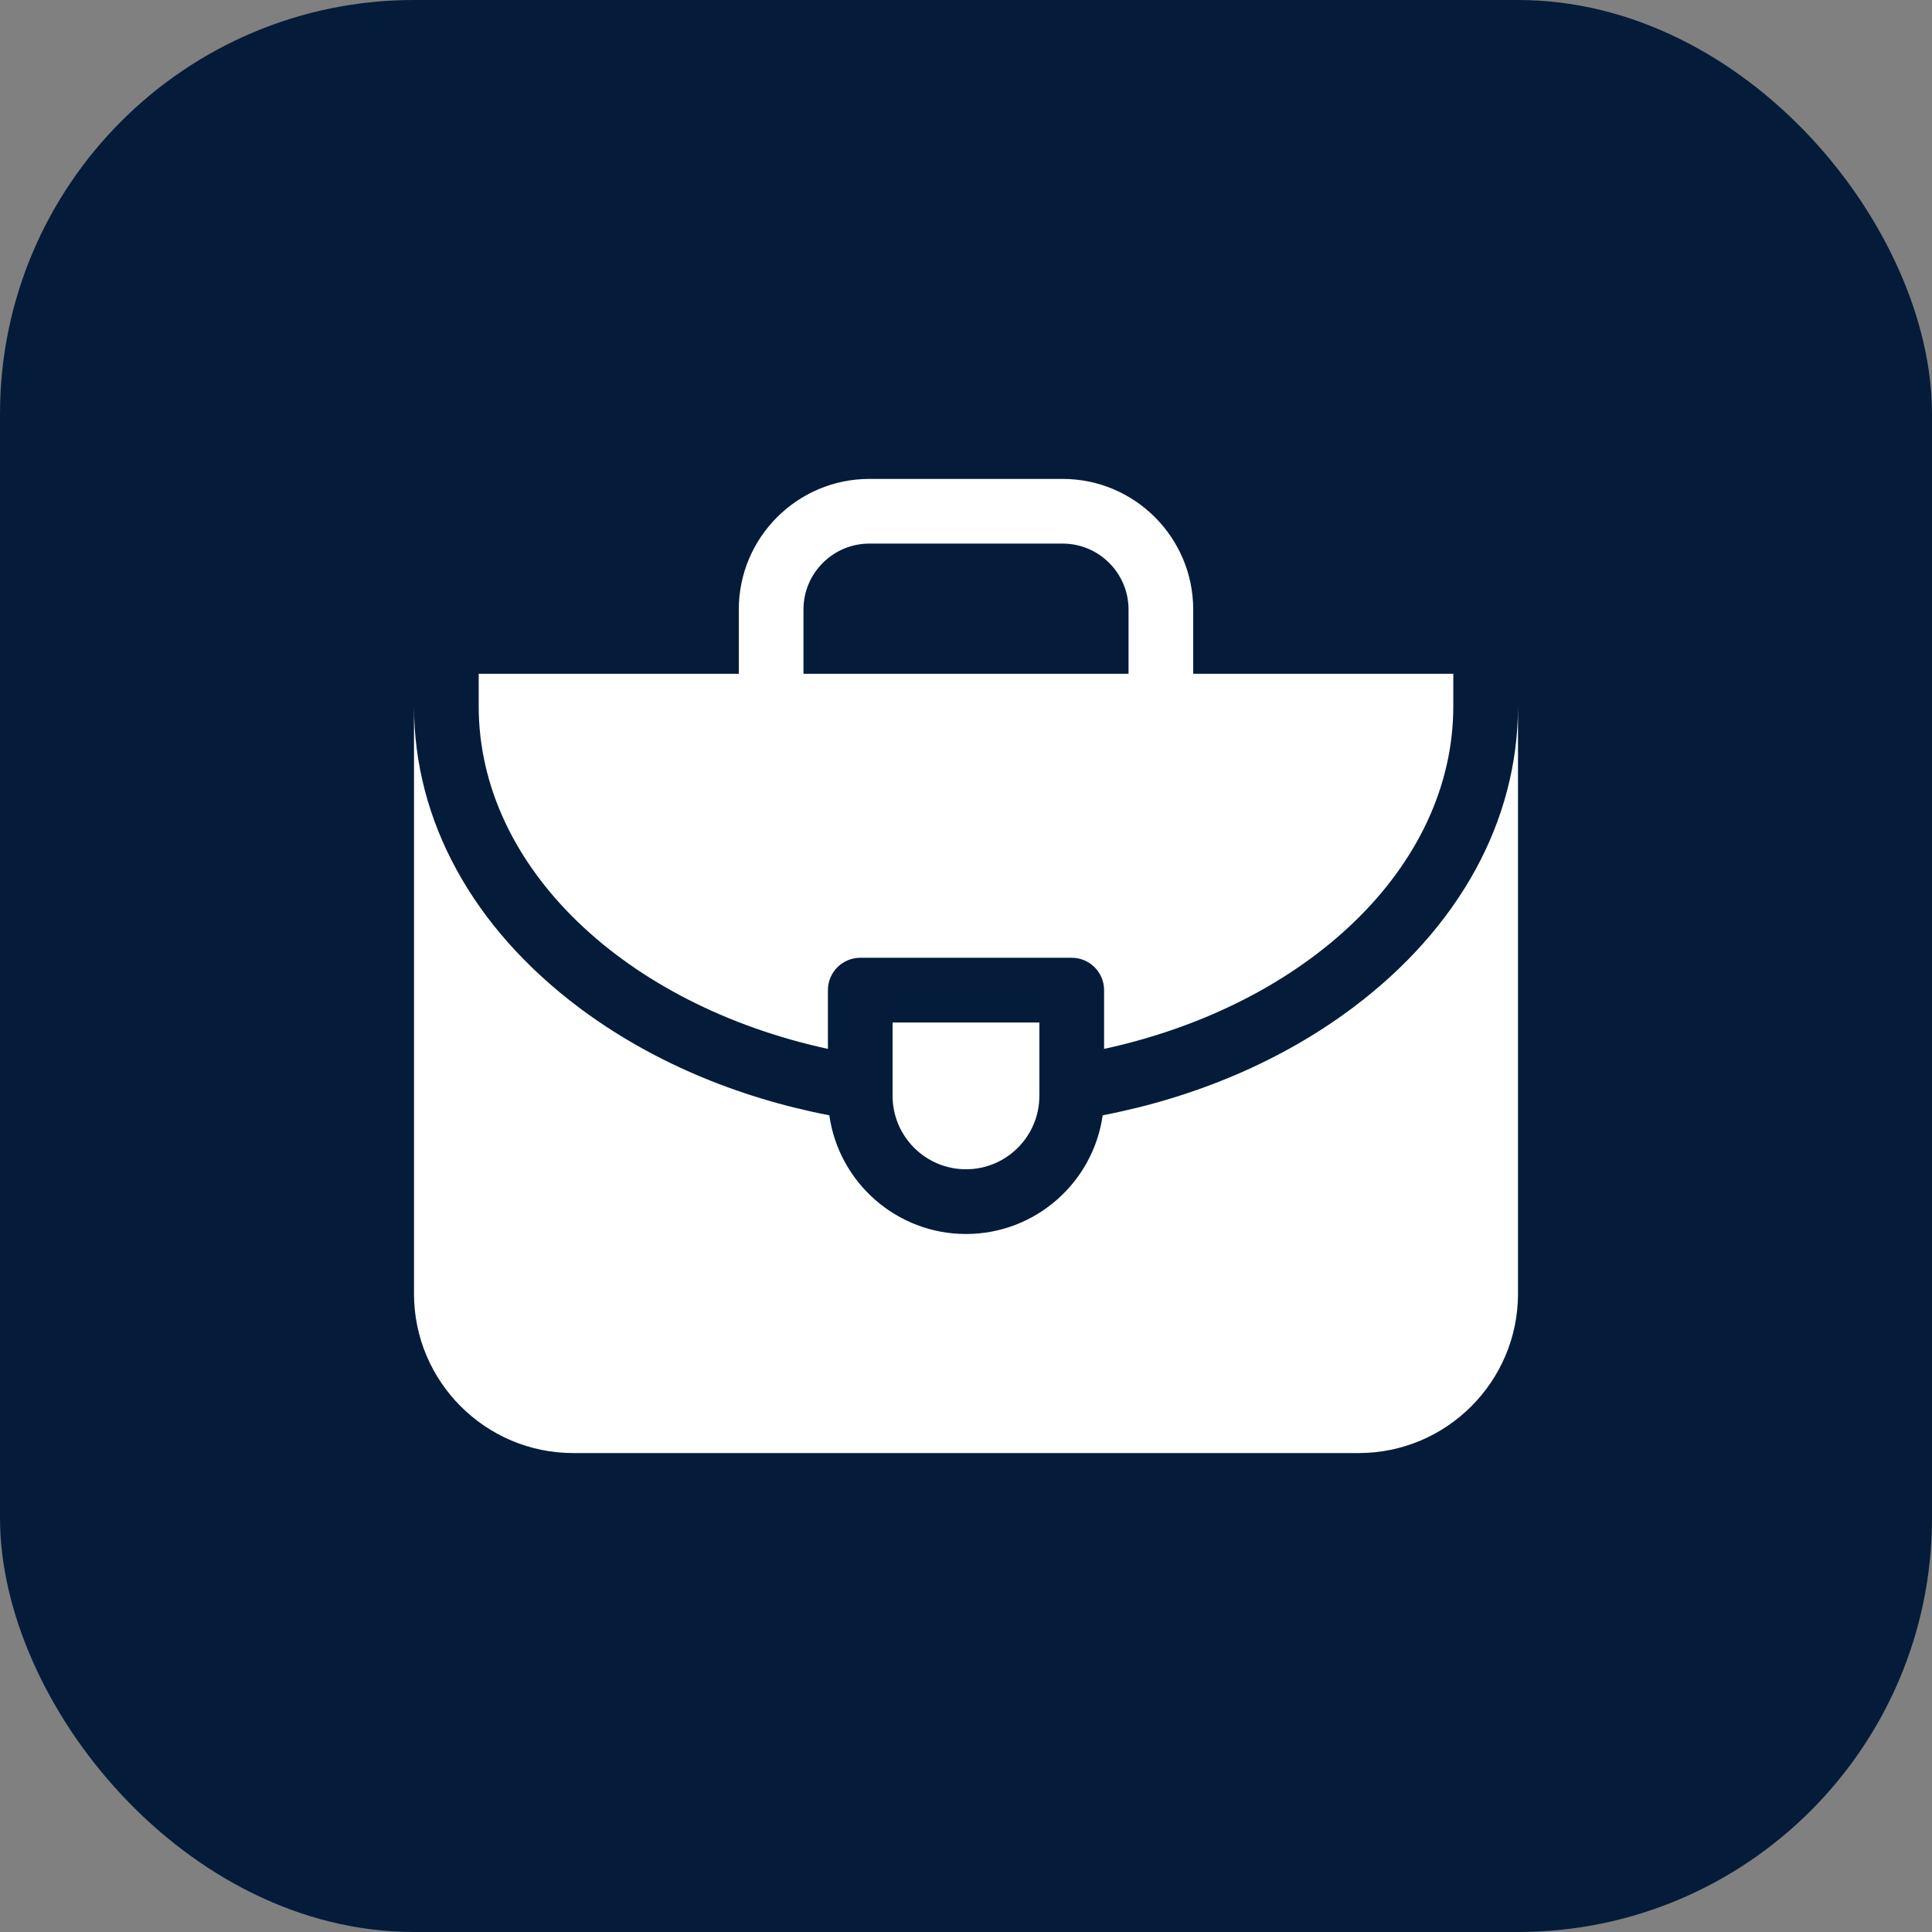
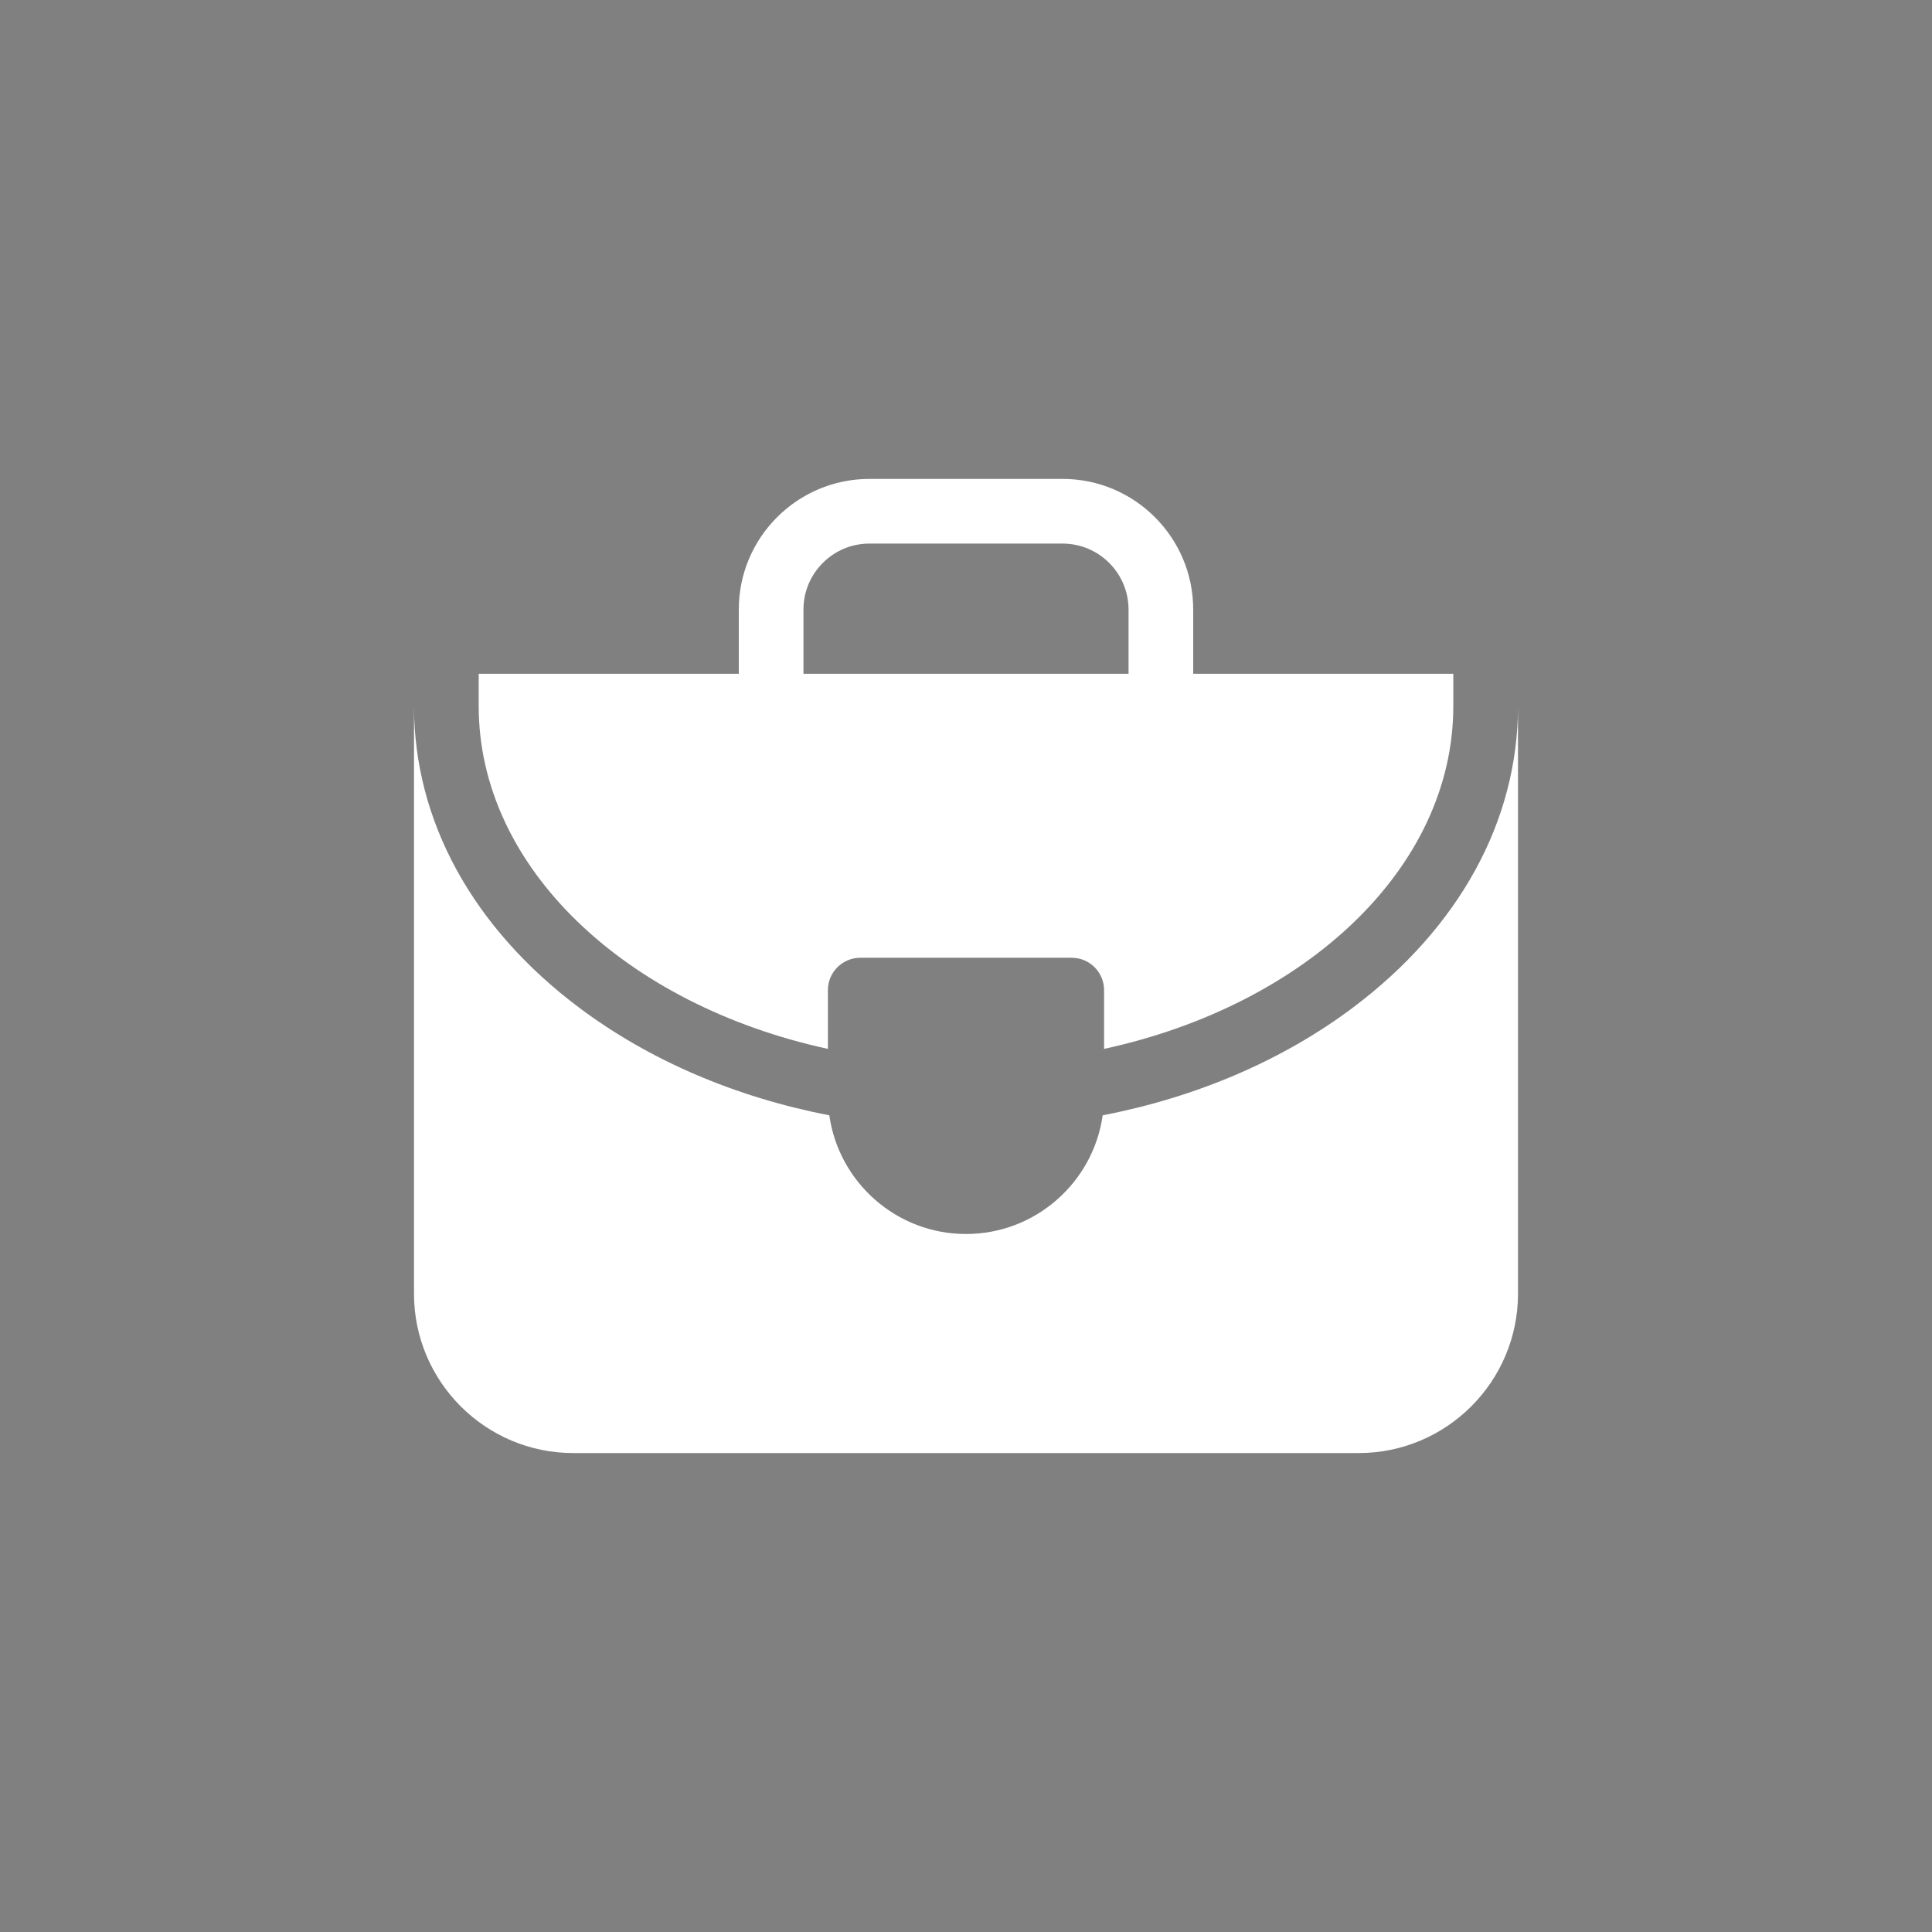
<svg xmlns="http://www.w3.org/2000/svg" width="70" height="70" viewBox="0 0 70 70" fill="none">
  <rect x="0" y="0" width="70" height="70" fill="#808080" stroke="none" />
-   <rect x="70" y="70" width="70" height="70" rx="15" transform="rotate(-180 70 70)" fill="#041C3A" />
  <path d="M49.017 36.509C46.463 38.424 43.345 39.754 39.952 40.41C39.61 42.837 37.52 44.71 35 44.71C32.48 44.71 30.39 42.837 30.048 40.41C26.655 39.754 23.537 38.424 20.983 36.509C17.125 33.615 15 29.736 15 25.586V46.875C15 50.057 17.589 52.647 20.771 52.647H49.228C52.411 52.647 55 50.057 55 46.875V25.586C55 29.736 52.875 33.615 49.017 36.509Z" fill="white" />
  <path d="M29.997 38.003V35.874C29.997 35.227 30.522 34.702 31.169 34.702H38.831C39.478 34.702 40.003 35.227 40.003 35.874V38.003C47.309 36.417 52.656 31.45 52.656 25.584V24.412H43.232V22.083C43.232 19.474 41.11 17.352 38.501 17.352H31.5C28.89 17.352 26.768 19.474 26.768 22.083V24.412H17.344V25.584C17.344 31.45 22.691 36.417 29.997 38.003ZM29.111 22.083C29.111 20.767 30.183 19.695 31.499 19.695H38.501C39.817 19.695 40.889 20.767 40.889 22.083V24.412H29.111V22.083H29.111Z" fill="white" />
-   <path d="M37.658 37.047H32.34V39.706C32.34 41.172 33.533 42.365 34.999 42.365C36.465 42.365 37.658 41.172 37.658 39.706V37.047Z" fill="white" />
</svg>